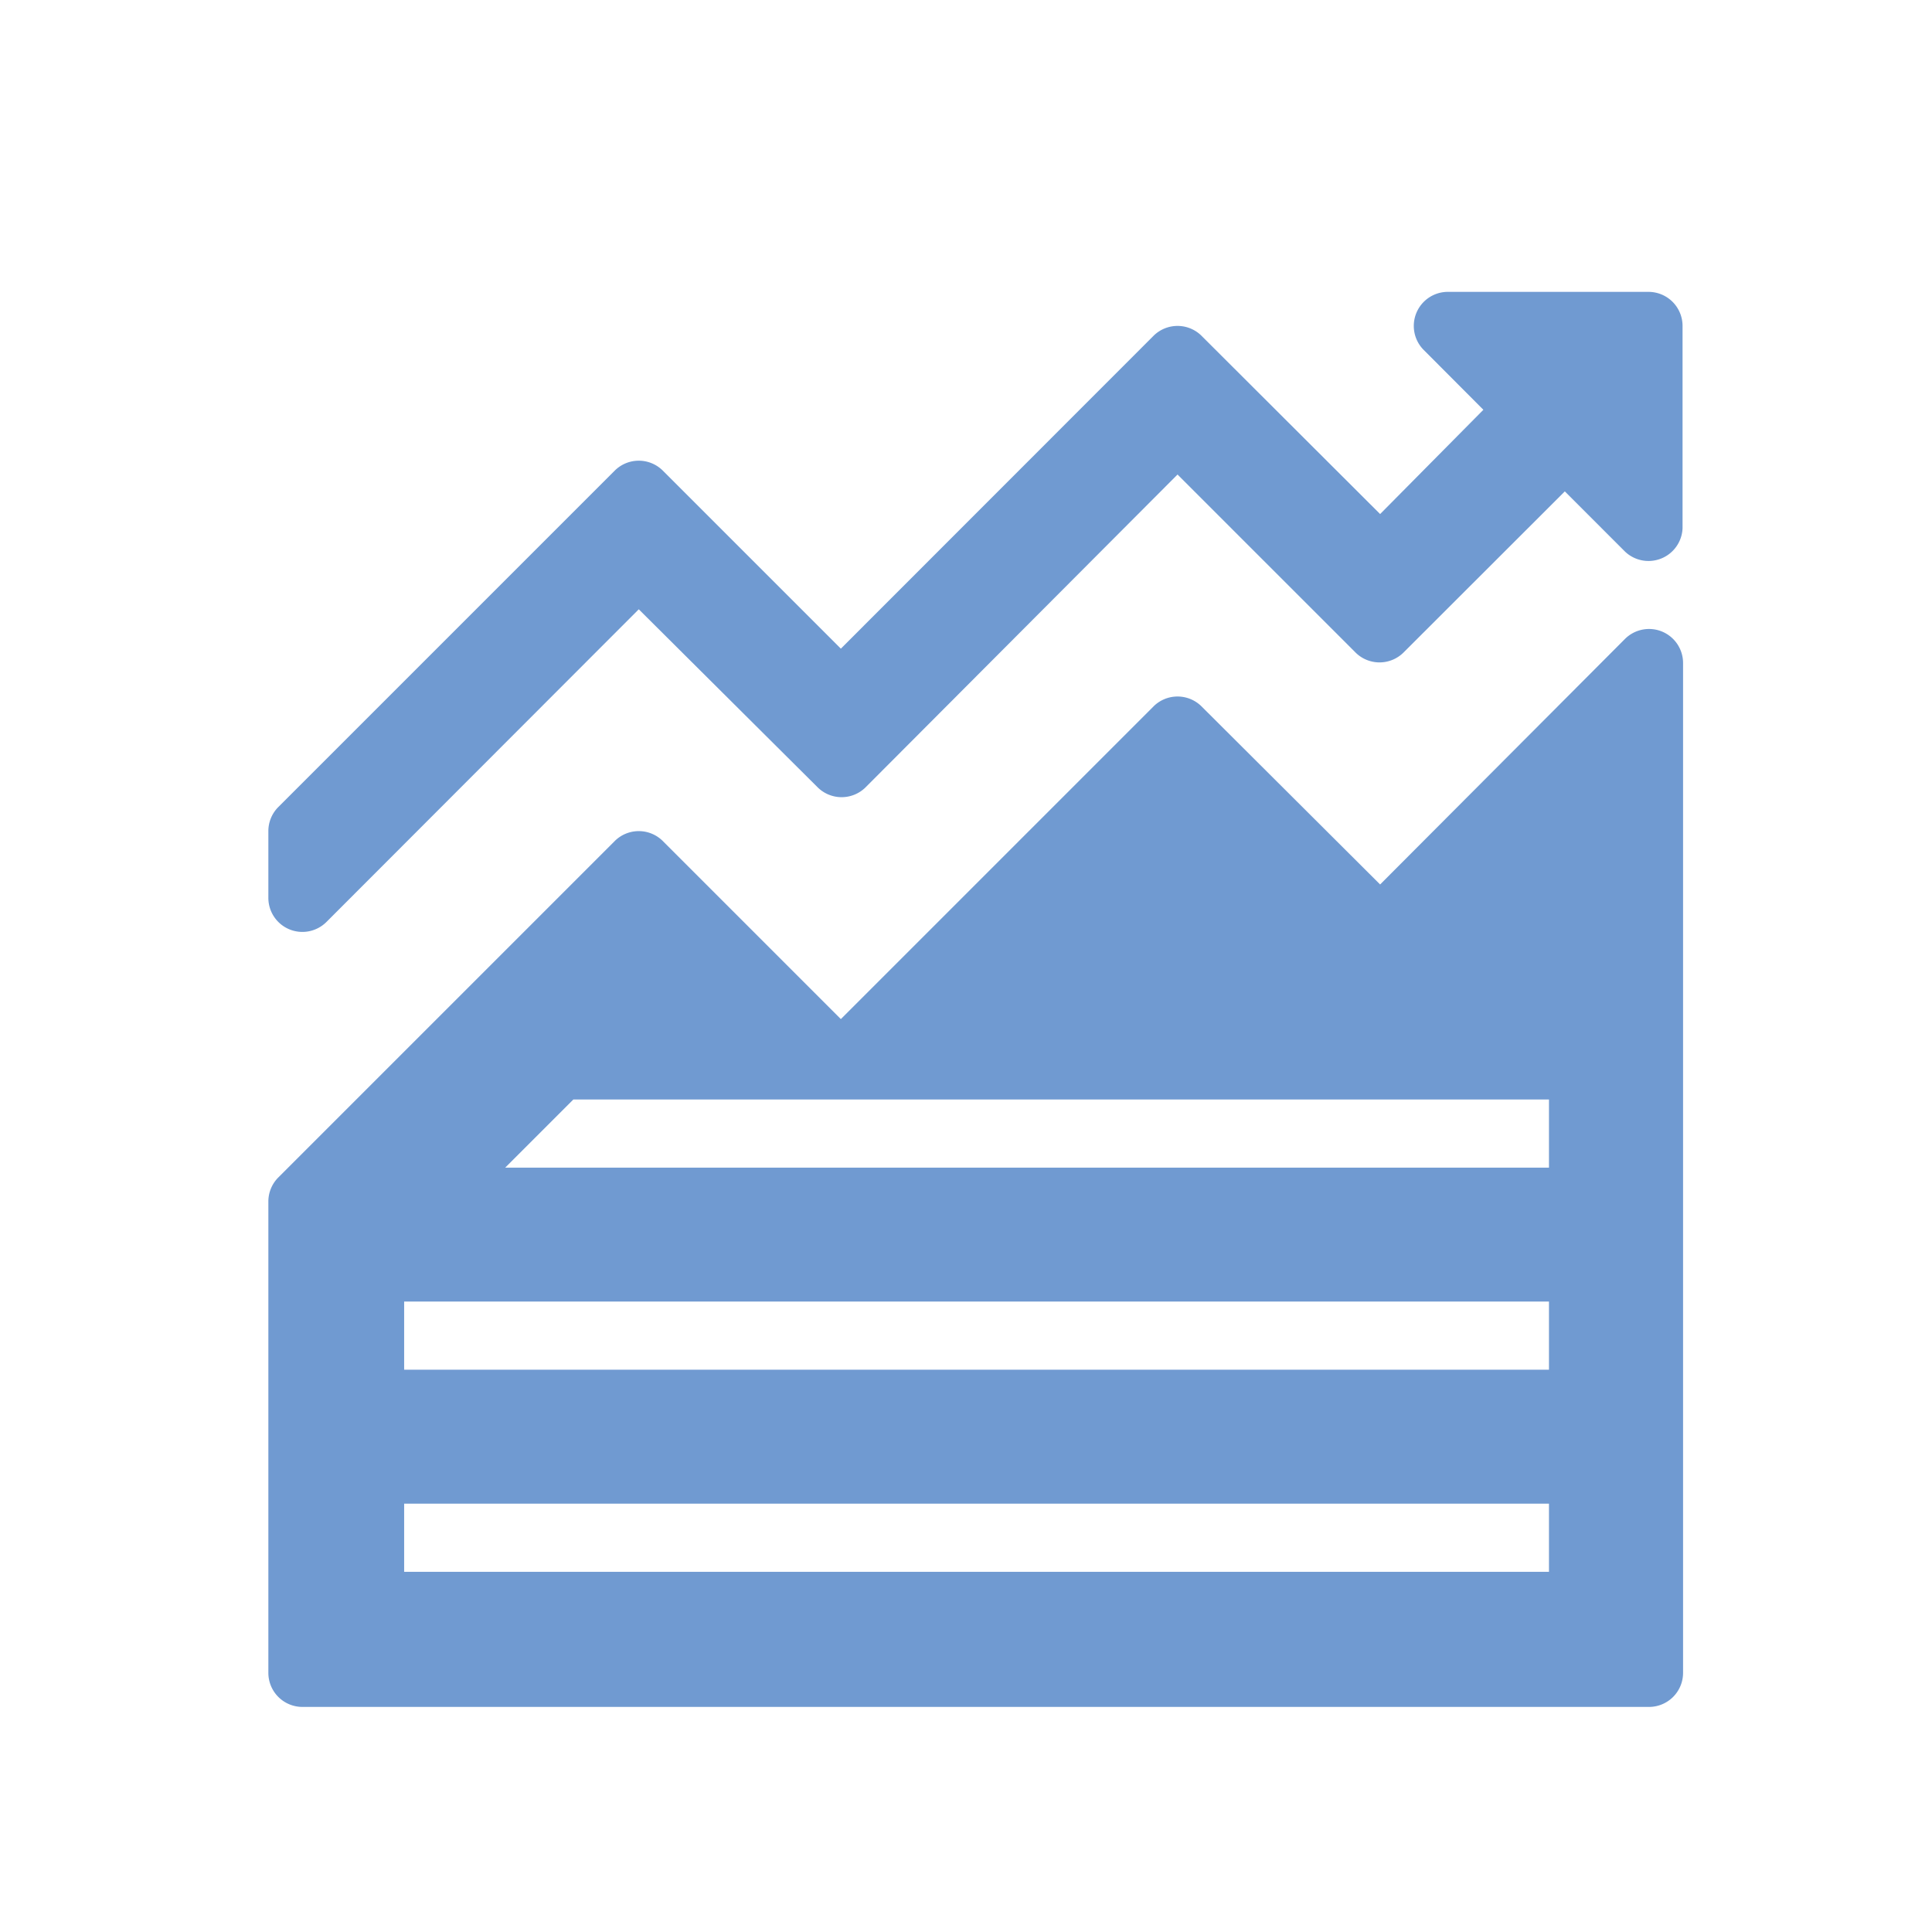
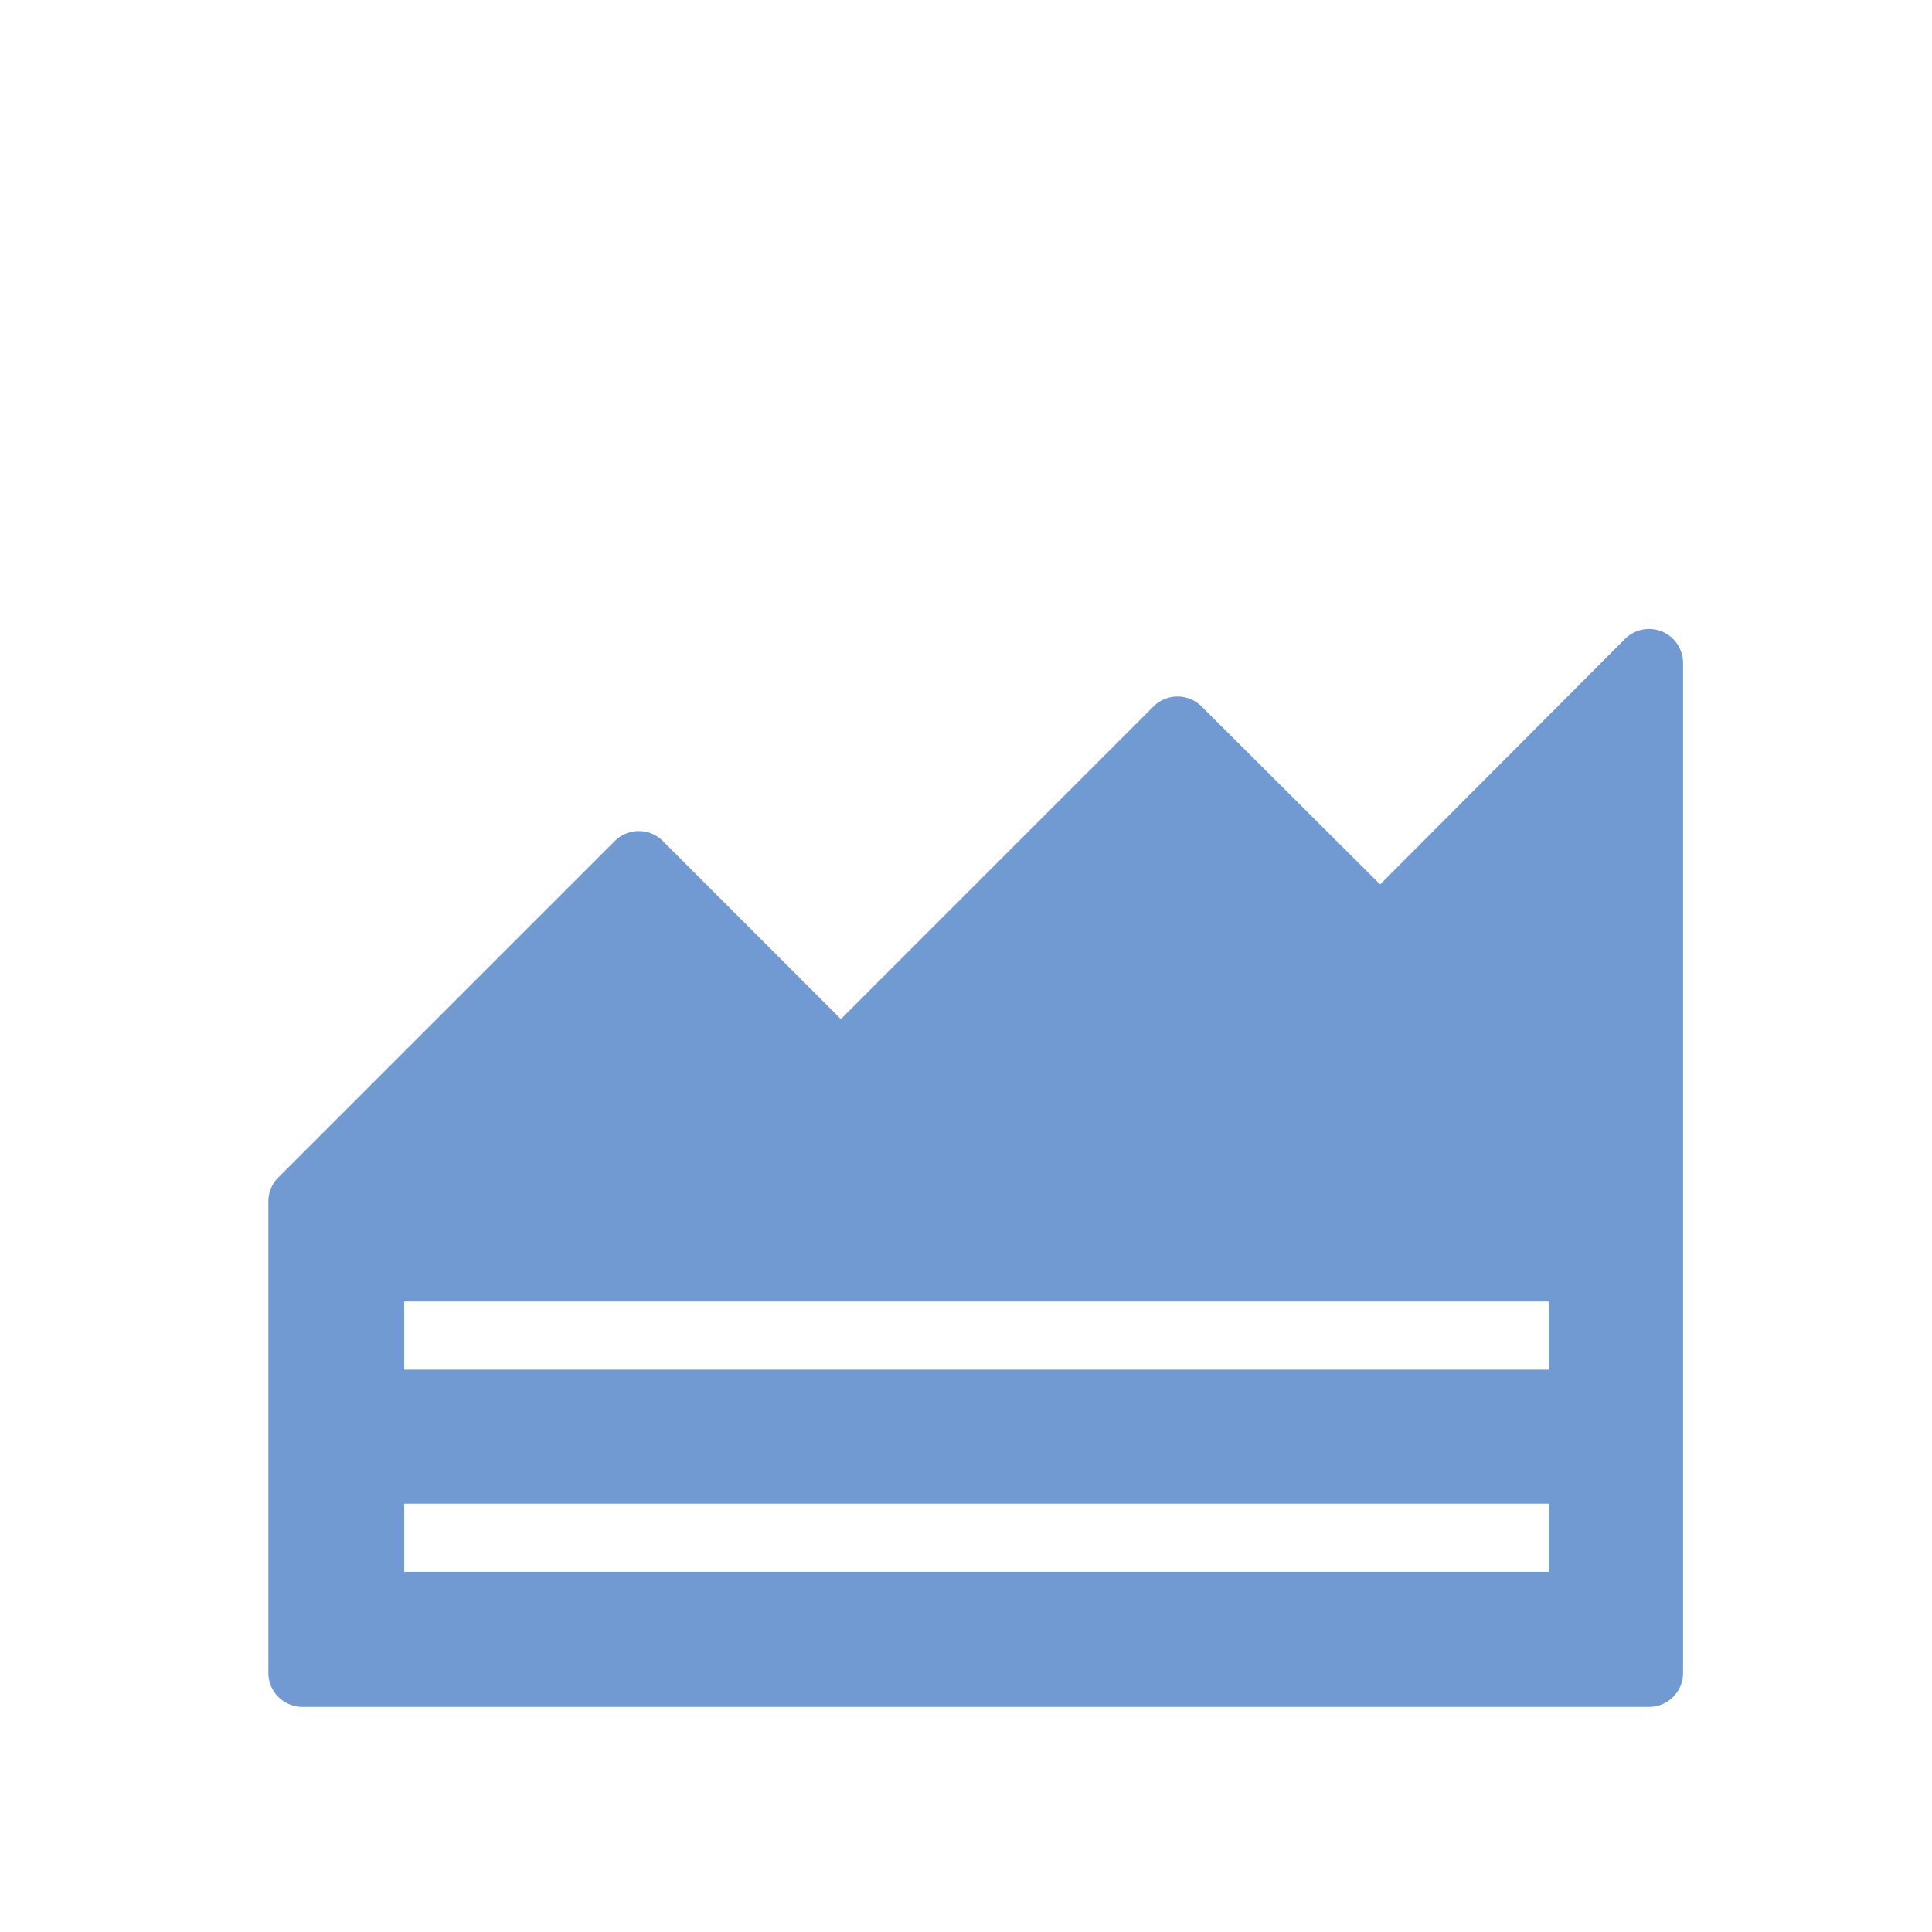
<svg xmlns="http://www.w3.org/2000/svg" id="Layer_1" data-name="Layer 1" viewBox="0 0 113.39 113.39">
  <defs>
    <style>.cls-1{fill:#709ad1;}</style>
  </defs>
  <title>bittium_ikonikirjasto_artboards__40x40_iceblue</title>
-   <path class="cls-1" d="M17,54.55a2,2,0,0,0,2.15-.43L37.49,35.76,48,46.22a2,2,0,0,0,2.79,0L69.11,27.85,79.57,38.31a2,2,0,0,0,2.79,0l9.48-9.47,3.54,3.54A2,2,0,0,0,98.75,31V19.13a2,2,0,0,0-2-2H84.92a2,2,0,0,0-1.4,3.37l3.54,3.55L81,30.17,70.51,19.7a2,2,0,0,0-2.8,0L49.35,38.07,38.89,27.61a2,2,0,0,0-2.8,0L16.33,47.37a2,2,0,0,0-.58,1.4v3.95A2,2,0,0,0,17,54.55Z" />
-   <path class="cls-1" d="M97.53,37.06a2,2,0,0,0-2.15.43L81,51.91,70.51,41.45a2,2,0,0,0-2.8,0L49.35,59.81,38.89,49.35a2,2,0,0,0-2.8,0L16.33,69.11a2,2,0,0,0-.58,1.4V98.18a2,2,0,0,0,2,2H96.78a2,2,0,0,0,2-2V38.89A2,2,0,0,0,97.53,37.06ZM90.91,92.25H23.72v-4H90.91Zm0-11.86H23.72v-4H90.91Zm0-11.86H29.65l4-4H90.91Z" />
+   <path class="cls-1" d="M97.53,37.06a2,2,0,0,0-2.15.43L81,51.91,70.51,41.45a2,2,0,0,0-2.8,0L49.35,59.81,38.89,49.35a2,2,0,0,0-2.8,0L16.33,69.11a2,2,0,0,0-.58,1.4V98.18a2,2,0,0,0,2,2H96.78a2,2,0,0,0,2-2V38.89A2,2,0,0,0,97.53,37.06ZM90.91,92.25H23.72v-4H90.91Zm0-11.86H23.72v-4H90.91Zm0-11.86l4-4H90.91Z" />
</svg>